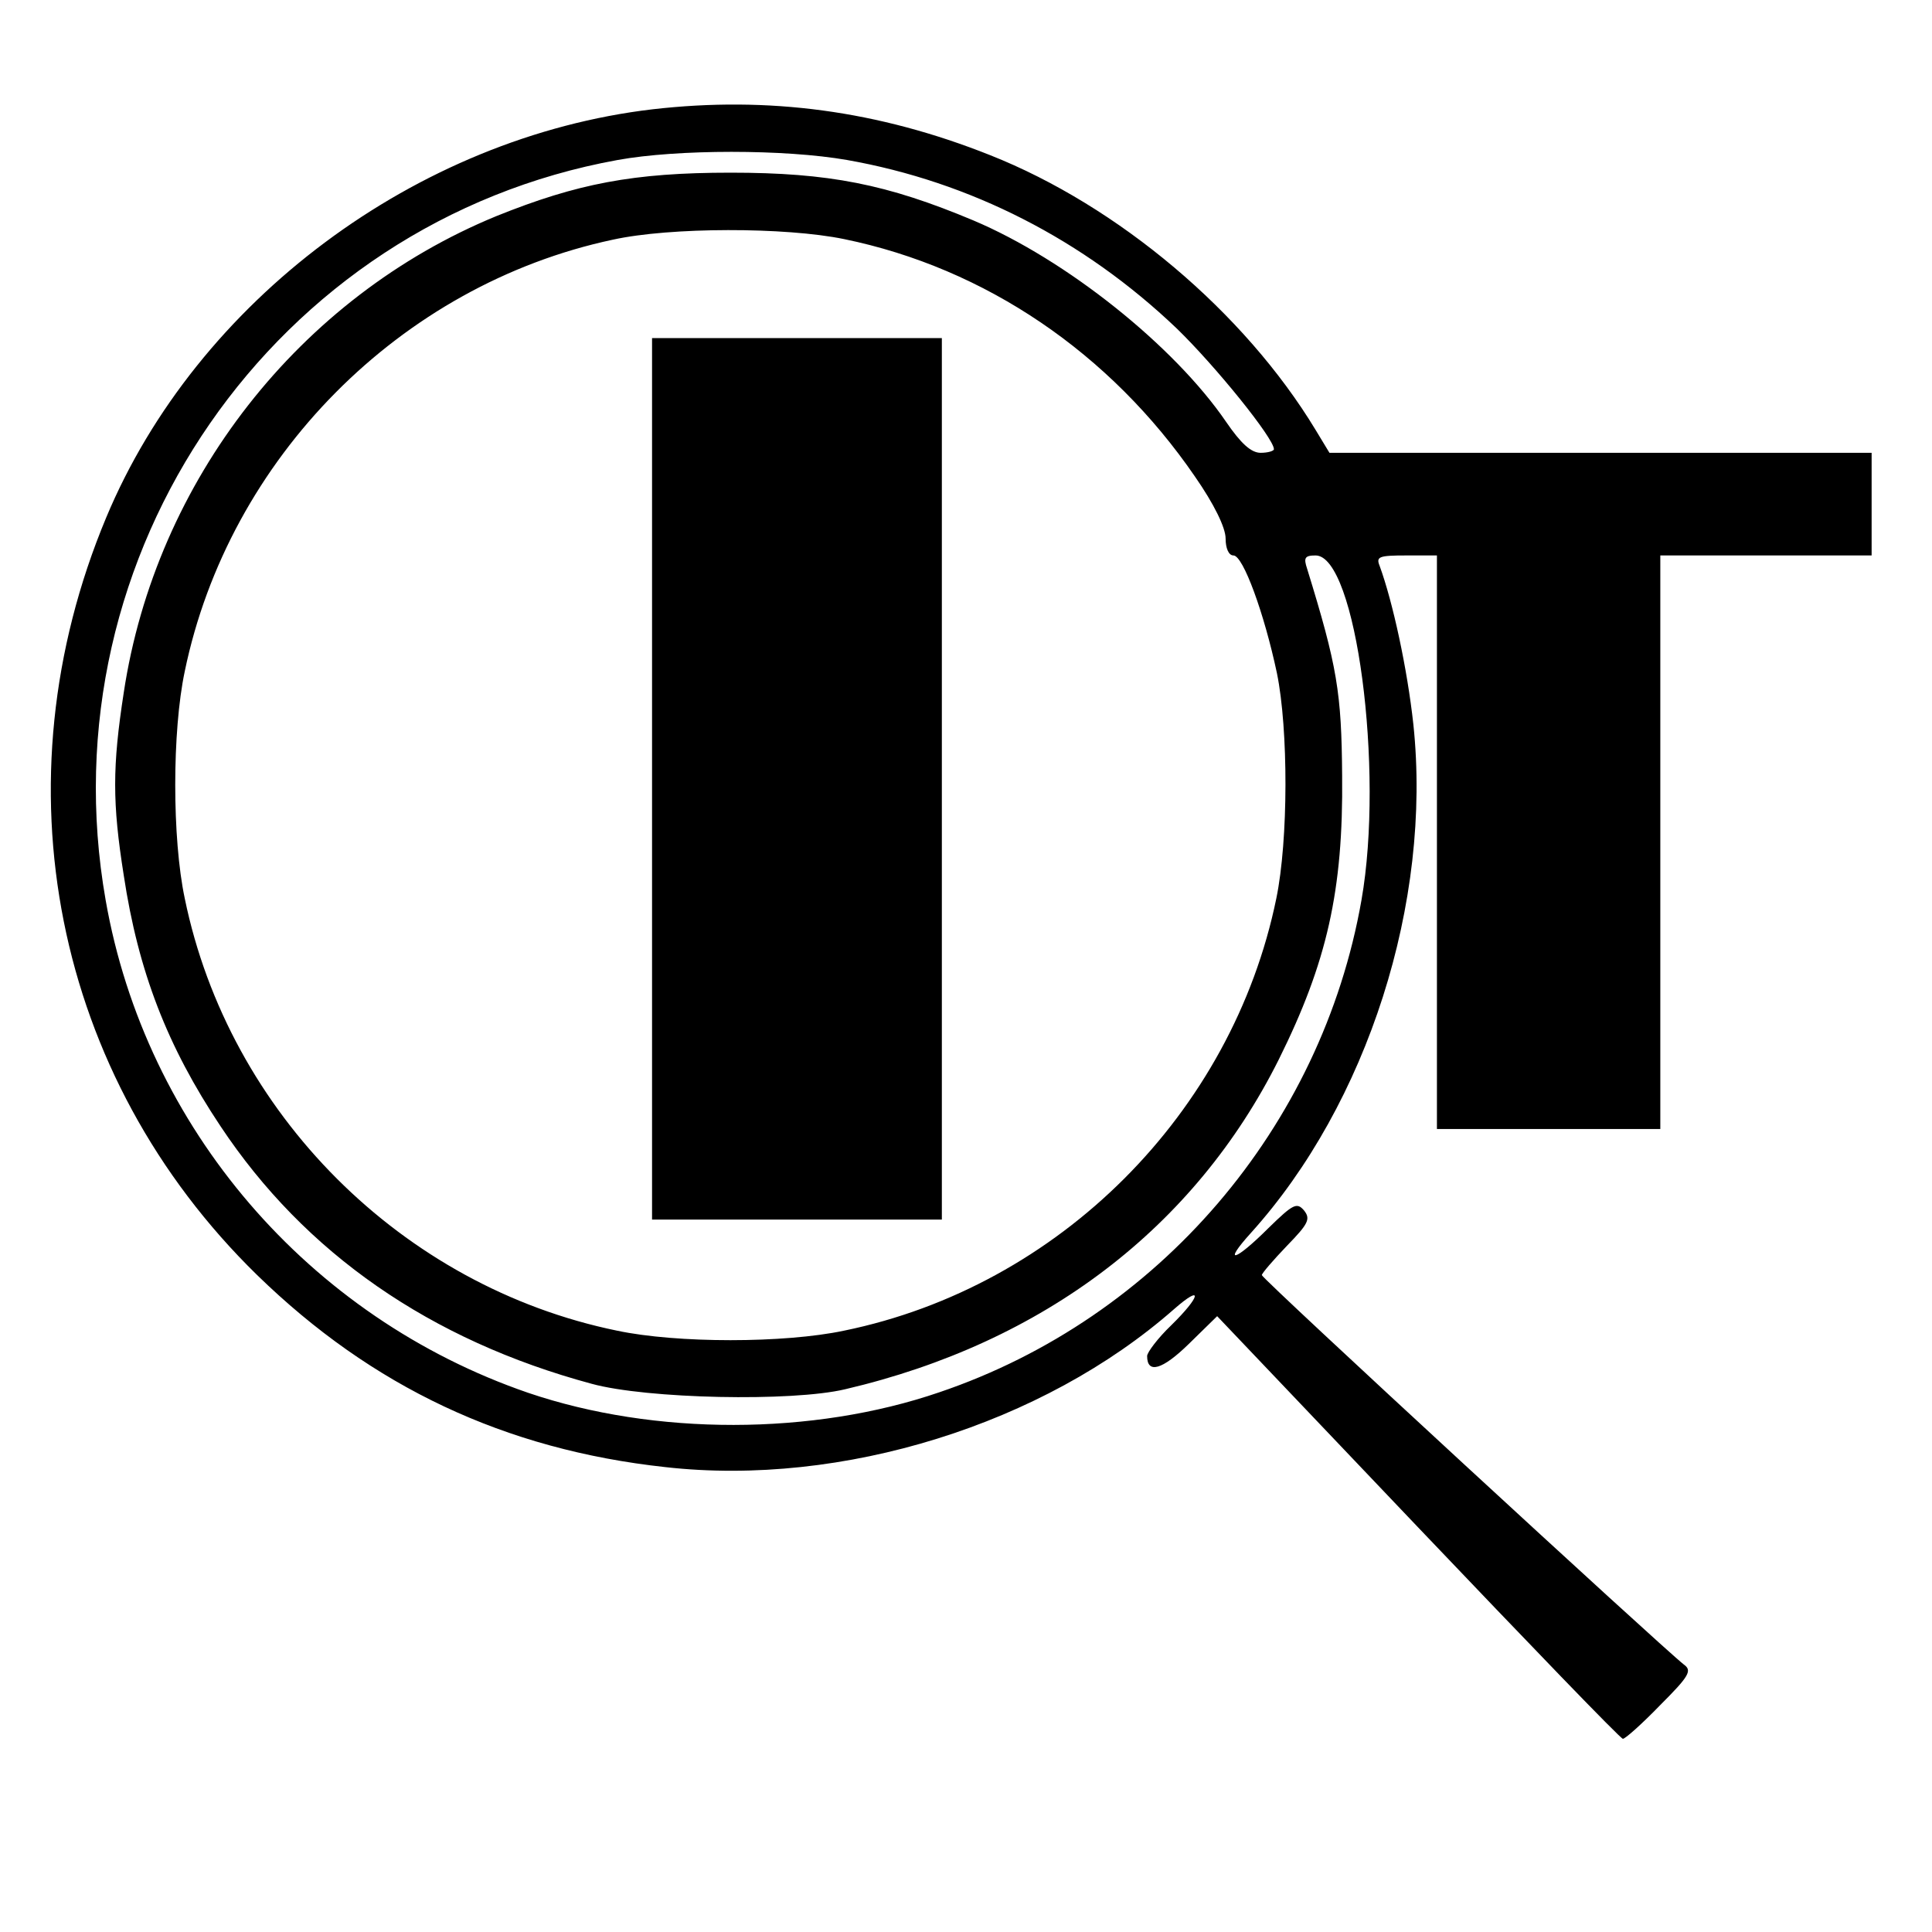
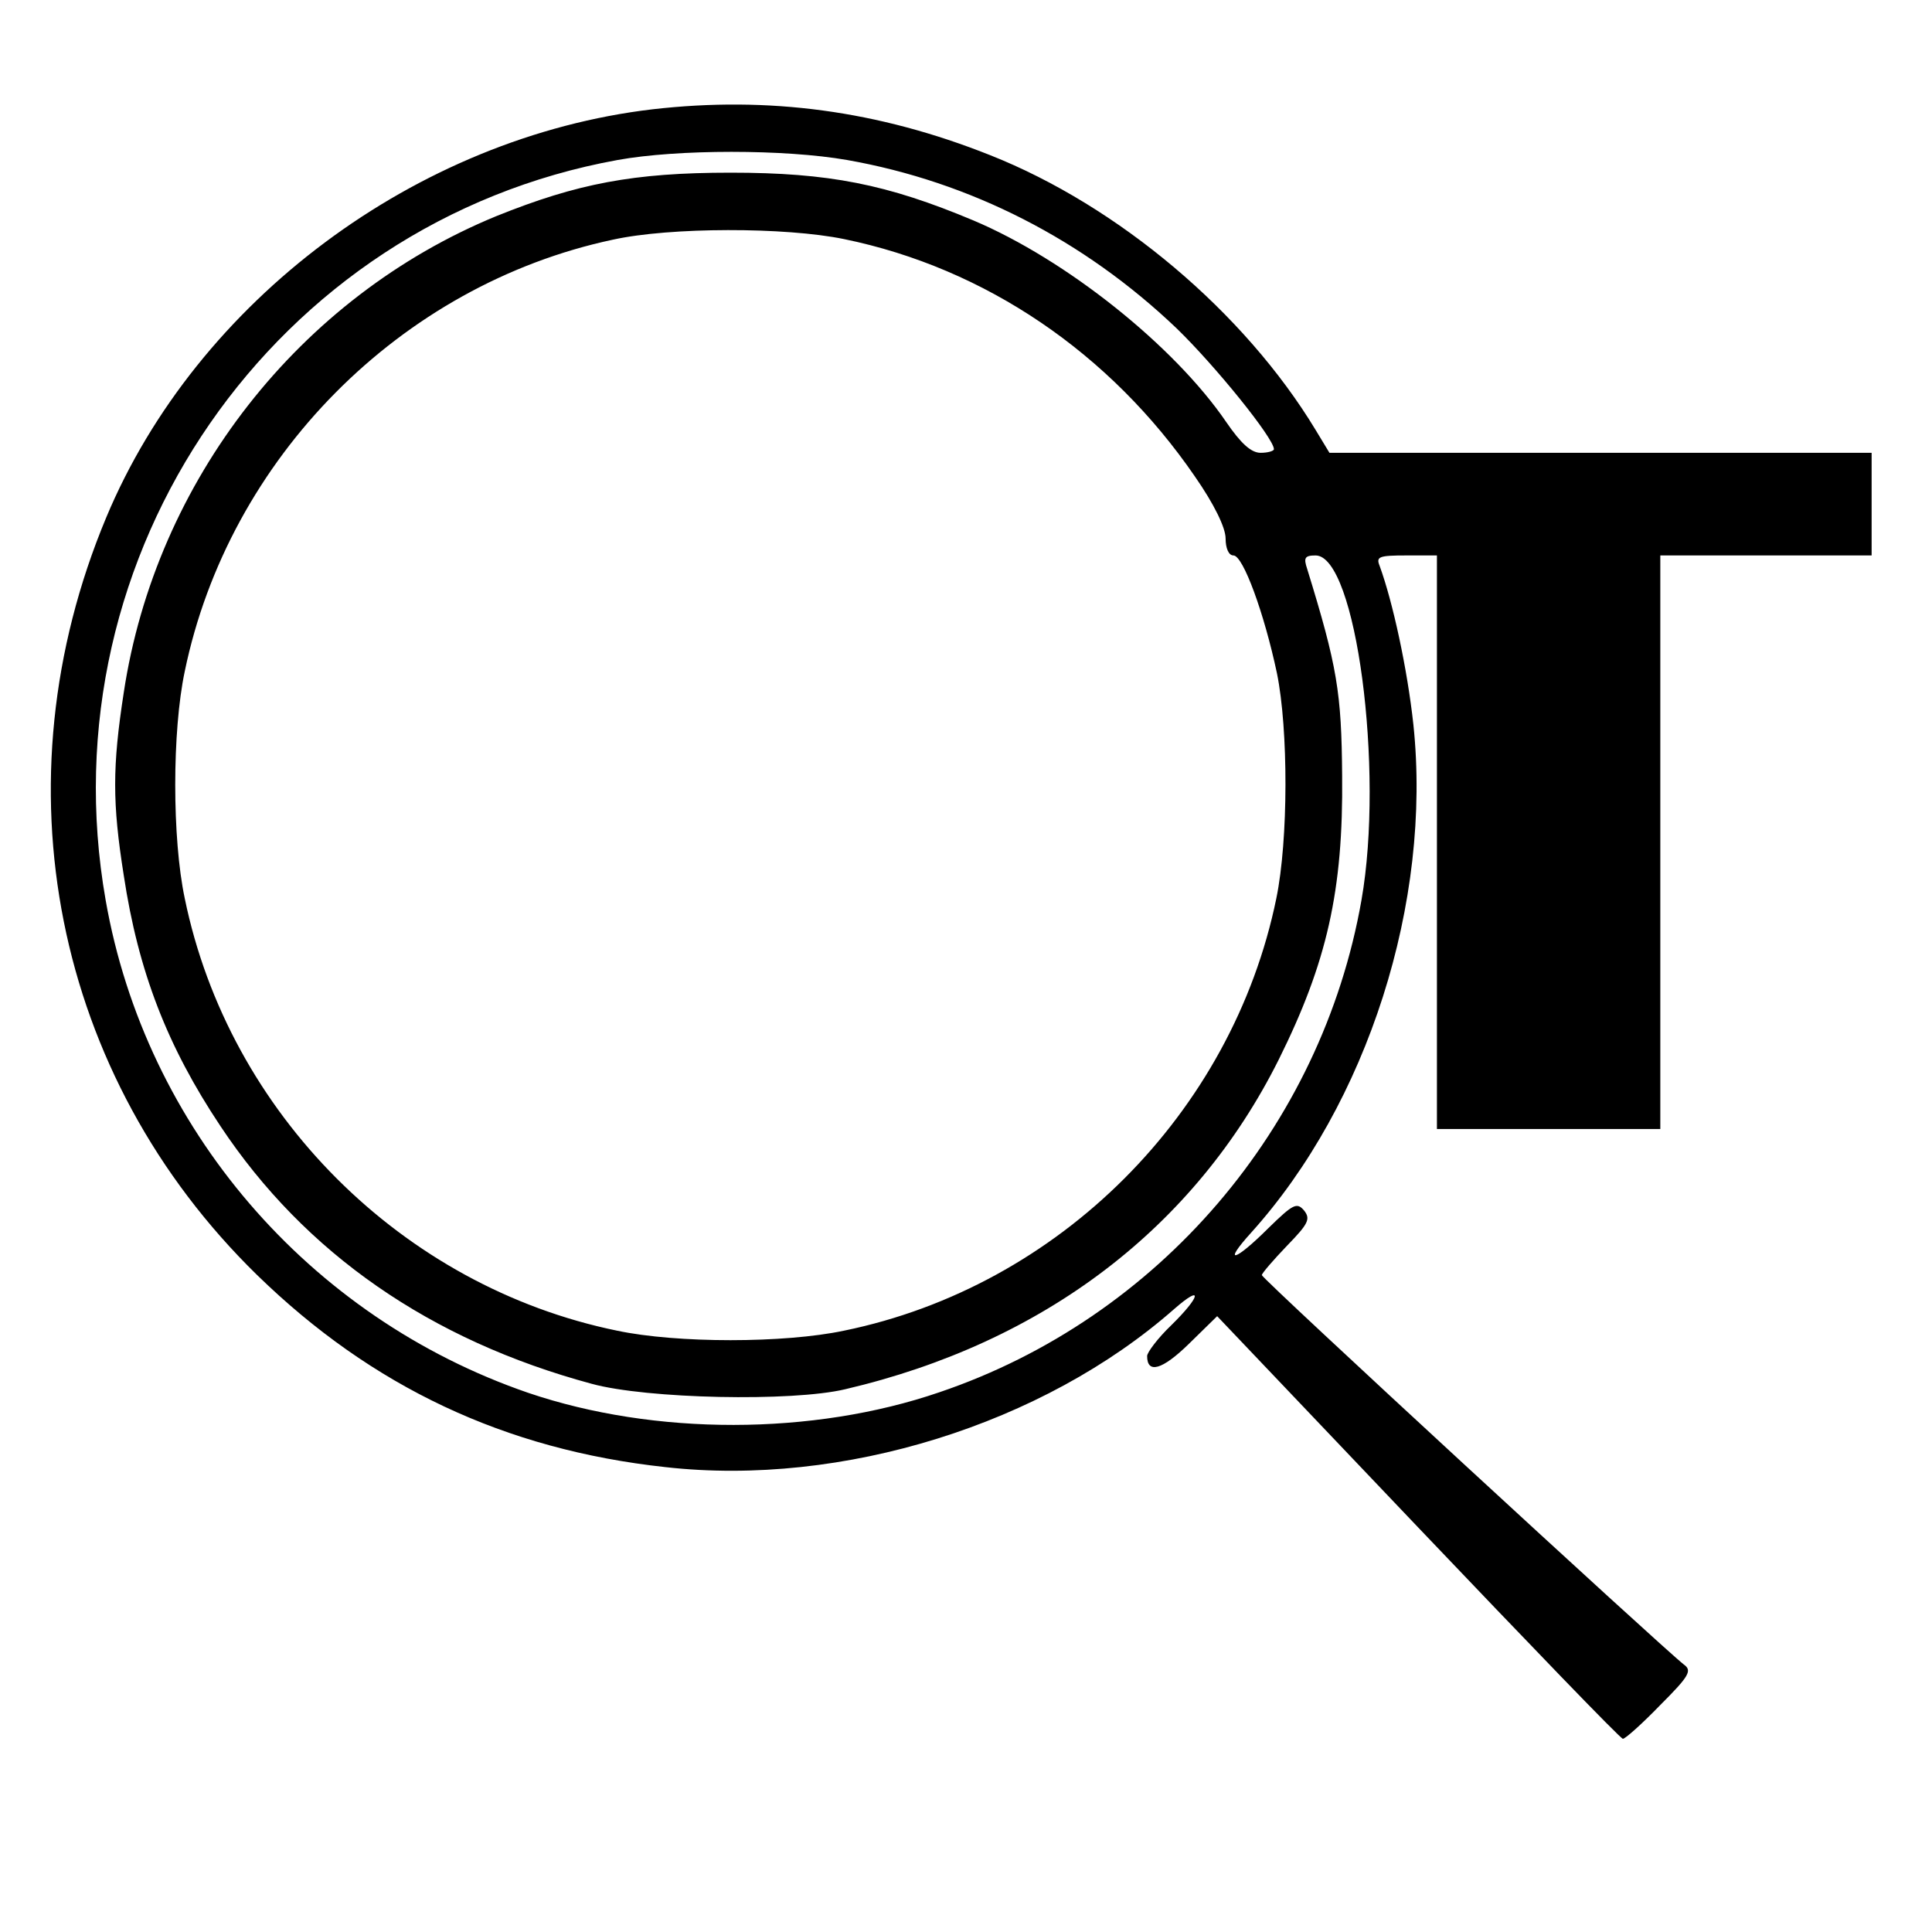
<svg xmlns="http://www.w3.org/2000/svg" version="1.0" width="16pt" height="16pt" viewBox="0 0 16 16" preserveAspectRatio="xMidYMid meet">
  <g transform="translate(0,16) scale(0.005,-0.005)" fill="#000000" stroke="none">
    <path d="M1081 3019 c-391 -46 -755 -317 -905 -676 -184 -440 -87 -926 250 -1255 190 -185 410 -289 676 -318 293 -33 626 71 843 262 48 42 44 21 -5 -27 -22 -21 -40 -45 -40 -51 0 -30 25 -23 69 20 l47 46 333 -350 c183 -192 335 -350 339 -350 4 0 32 25 62 56 48 48 53 57 39 67 -37 29 -699 639 -699 645 0 3 19 25 42 49 35 36 39 44 28 58 -12 14 -18 11 -59 -29 -56 -56 -77 -61 -29 -8 193 214 300 548 269 842 -10 92 -34 203 -56 263 -6 15 -1 17 44 17 l51 0 0 -475 0 -475 185 0 185 0 0 475 0 475 175 0 175 0 0 85 0 85 -449 0 -449 0 -23 38 c-118 195 -327 371 -539 455 -186 74 -367 98 -559 76z m322 -84 c204 -36 392 -132 546 -279 64 -62 161 -182 161 -200 0 -3 -10 -6 -22 -6 -16 0 -33 16 -57 51 -86 126 -265 269 -419 334 -143 60 -239 79 -402 79 -161 0 -254 -18 -388 -72 -326 -134 -564 -438 -617 -789 -19 -123 -19 -183 0 -303 24 -159 72 -283 160 -415 140 -211 348 -355 615 -427 91 -25 332 -30 420 -9 329 77 579 268 718 546 80 161 107 280 105 470 -1 138 -8 181 -58 343 -6 18 -4 22 14 22 67 0 114 -355 76 -571 -66 -376 -336 -692 -699 -815 -210 -72 -472 -72 -681 -1 -364 125 -634 439 -700 816 -101 574 279 1123 848 1226 99 18 277 18 380 0z m-5 -131 c234 -48 441 -189 581 -393 32 -46 51 -85 51 -103 0 -16 5 -28 13 -28 16 0 51 -96 72 -195 19 -93 19 -276 -1 -373 -73 -356 -360 -643 -716 -716 -99 -21 -277 -21 -376 0 -356 73 -643 360 -716 716 -21 99 -21 277 0 376 73 353 357 640 709 715 95 21 286 21 383 1z" />
-     <path d="M1080 1910 l0 -730 240 0 240 0 0 730 0 730 -240 0 -240 0 0 -730z" />
  </g>
</svg>